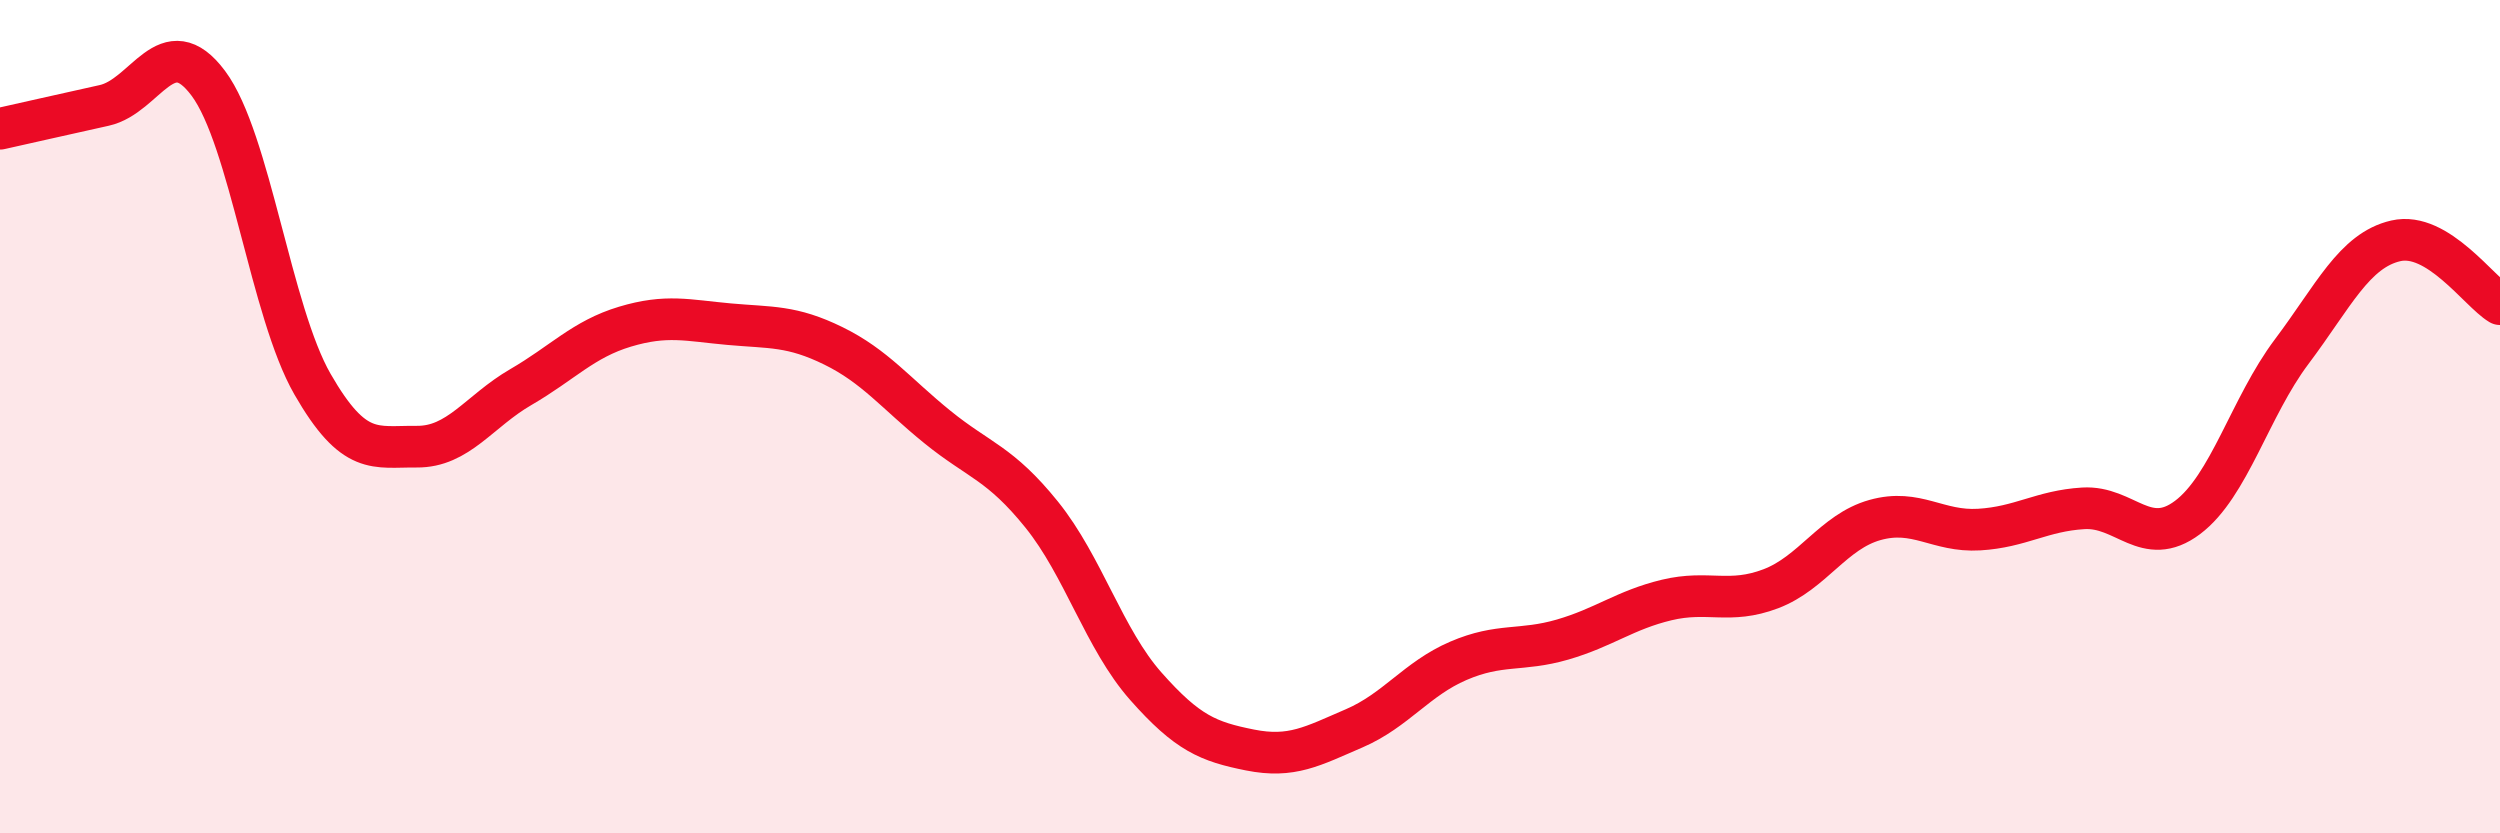
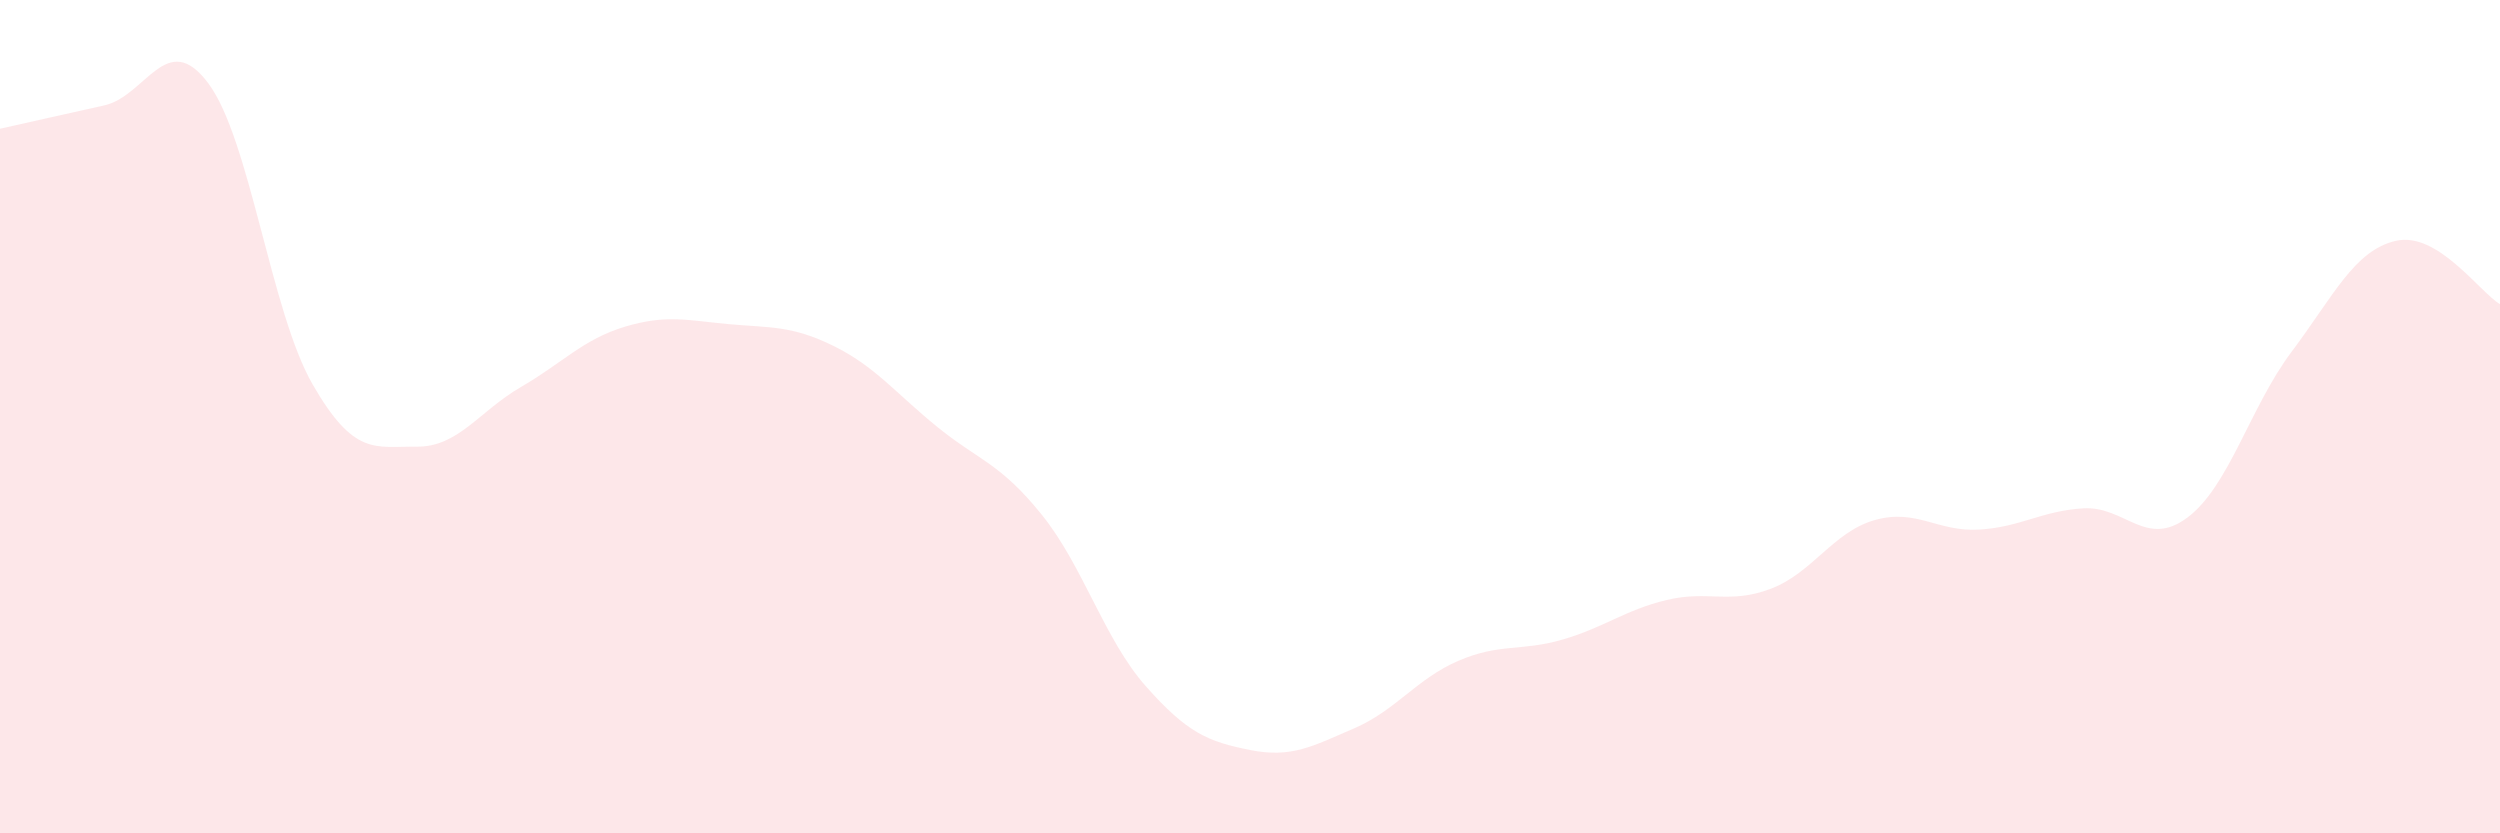
<svg xmlns="http://www.w3.org/2000/svg" width="60" height="20" viewBox="0 0 60 20">
  <path d="M 0,3.09 C 0.5,2.98 1.5,2.75 2.5,2.53 C 3.5,2.31 4,0.66 5,2 C 6,3.34 6.5,7.48 7.5,9.22 C 8.5,10.96 9,10.71 10,10.72 C 11,10.73 11.5,9.87 12.5,9.29 C 13.5,8.71 14,8.14 15,7.84 C 16,7.54 16.5,7.69 17.5,7.78 C 18.5,7.87 19,7.81 20,8.3 C 21,8.79 21.5,9.44 22.5,10.25 C 23.5,11.06 24,11.11 25,12.35 C 26,13.59 26.5,15.34 27.5,16.47 C 28.5,17.6 29,17.8 30,18 C 31,18.2 31.5,17.91 32.5,17.48 C 33.5,17.05 34,16.29 35,15.86 C 36,15.43 36.5,15.64 37.5,15.35 C 38.5,15.06 39,14.64 40,14.4 C 41,14.16 41.5,14.51 42.5,14.13 C 43.5,13.75 44,12.76 45,12.48 C 46,12.2 46.5,12.77 47.5,12.71 C 48.5,12.65 49,12.26 50,12.2 C 51,12.14 51.5,13.17 52.5,12.42 C 53.5,11.67 54,9.77 55,8.44 C 56,7.11 56.5,6.01 57.5,5.78 C 58.5,5.55 59.5,7 60,7.3L60 20L0 20Z" fill="#EB0A25" opacity="0.1" stroke-linecap="round" stroke-linejoin="round" />
-   <path d="M 0,3.09 C 0.5,2.98 1.5,2.75 2.5,2.53 C 3.5,2.31 4,0.66 5,2 C 6,3.34 6.5,7.48 7.5,9.22 C 8.5,10.96 9,10.71 10,10.72 C 11,10.73 11.5,9.87 12.5,9.29 C 13.5,8.71 14,8.14 15,7.84 C 16,7.54 16.5,7.69 17.5,7.78 C 18.5,7.87 19,7.81 20,8.3 C 21,8.79 21.5,9.44 22.5,10.25 C 23.5,11.06 24,11.11 25,12.35 C 26,13.59 26.5,15.34 27.5,16.47 C 28.5,17.6 29,17.8 30,18 C 31,18.2 31.5,17.91 32.5,17.48 C 33.5,17.05 34,16.29 35,15.86 C 36,15.43 36.5,15.64 37.5,15.35 C 38.5,15.06 39,14.64 40,14.4 C 41,14.16 41.5,14.51 42.5,14.13 C 43.5,13.75 44,12.76 45,12.48 C 46,12.2 46.5,12.77 47.5,12.71 C 48.5,12.65 49,12.26 50,12.2 C 51,12.14 51.5,13.17 52.5,12.42 C 53.5,11.67 54,9.77 55,8.44 C 56,7.11 56.5,6.01 57.5,5.78 C 58.5,5.55 59.5,7 60,7.3" stroke="#EB0A25" stroke-width="1" fill="none" stroke-linecap="round" stroke-linejoin="round" />
</svg>